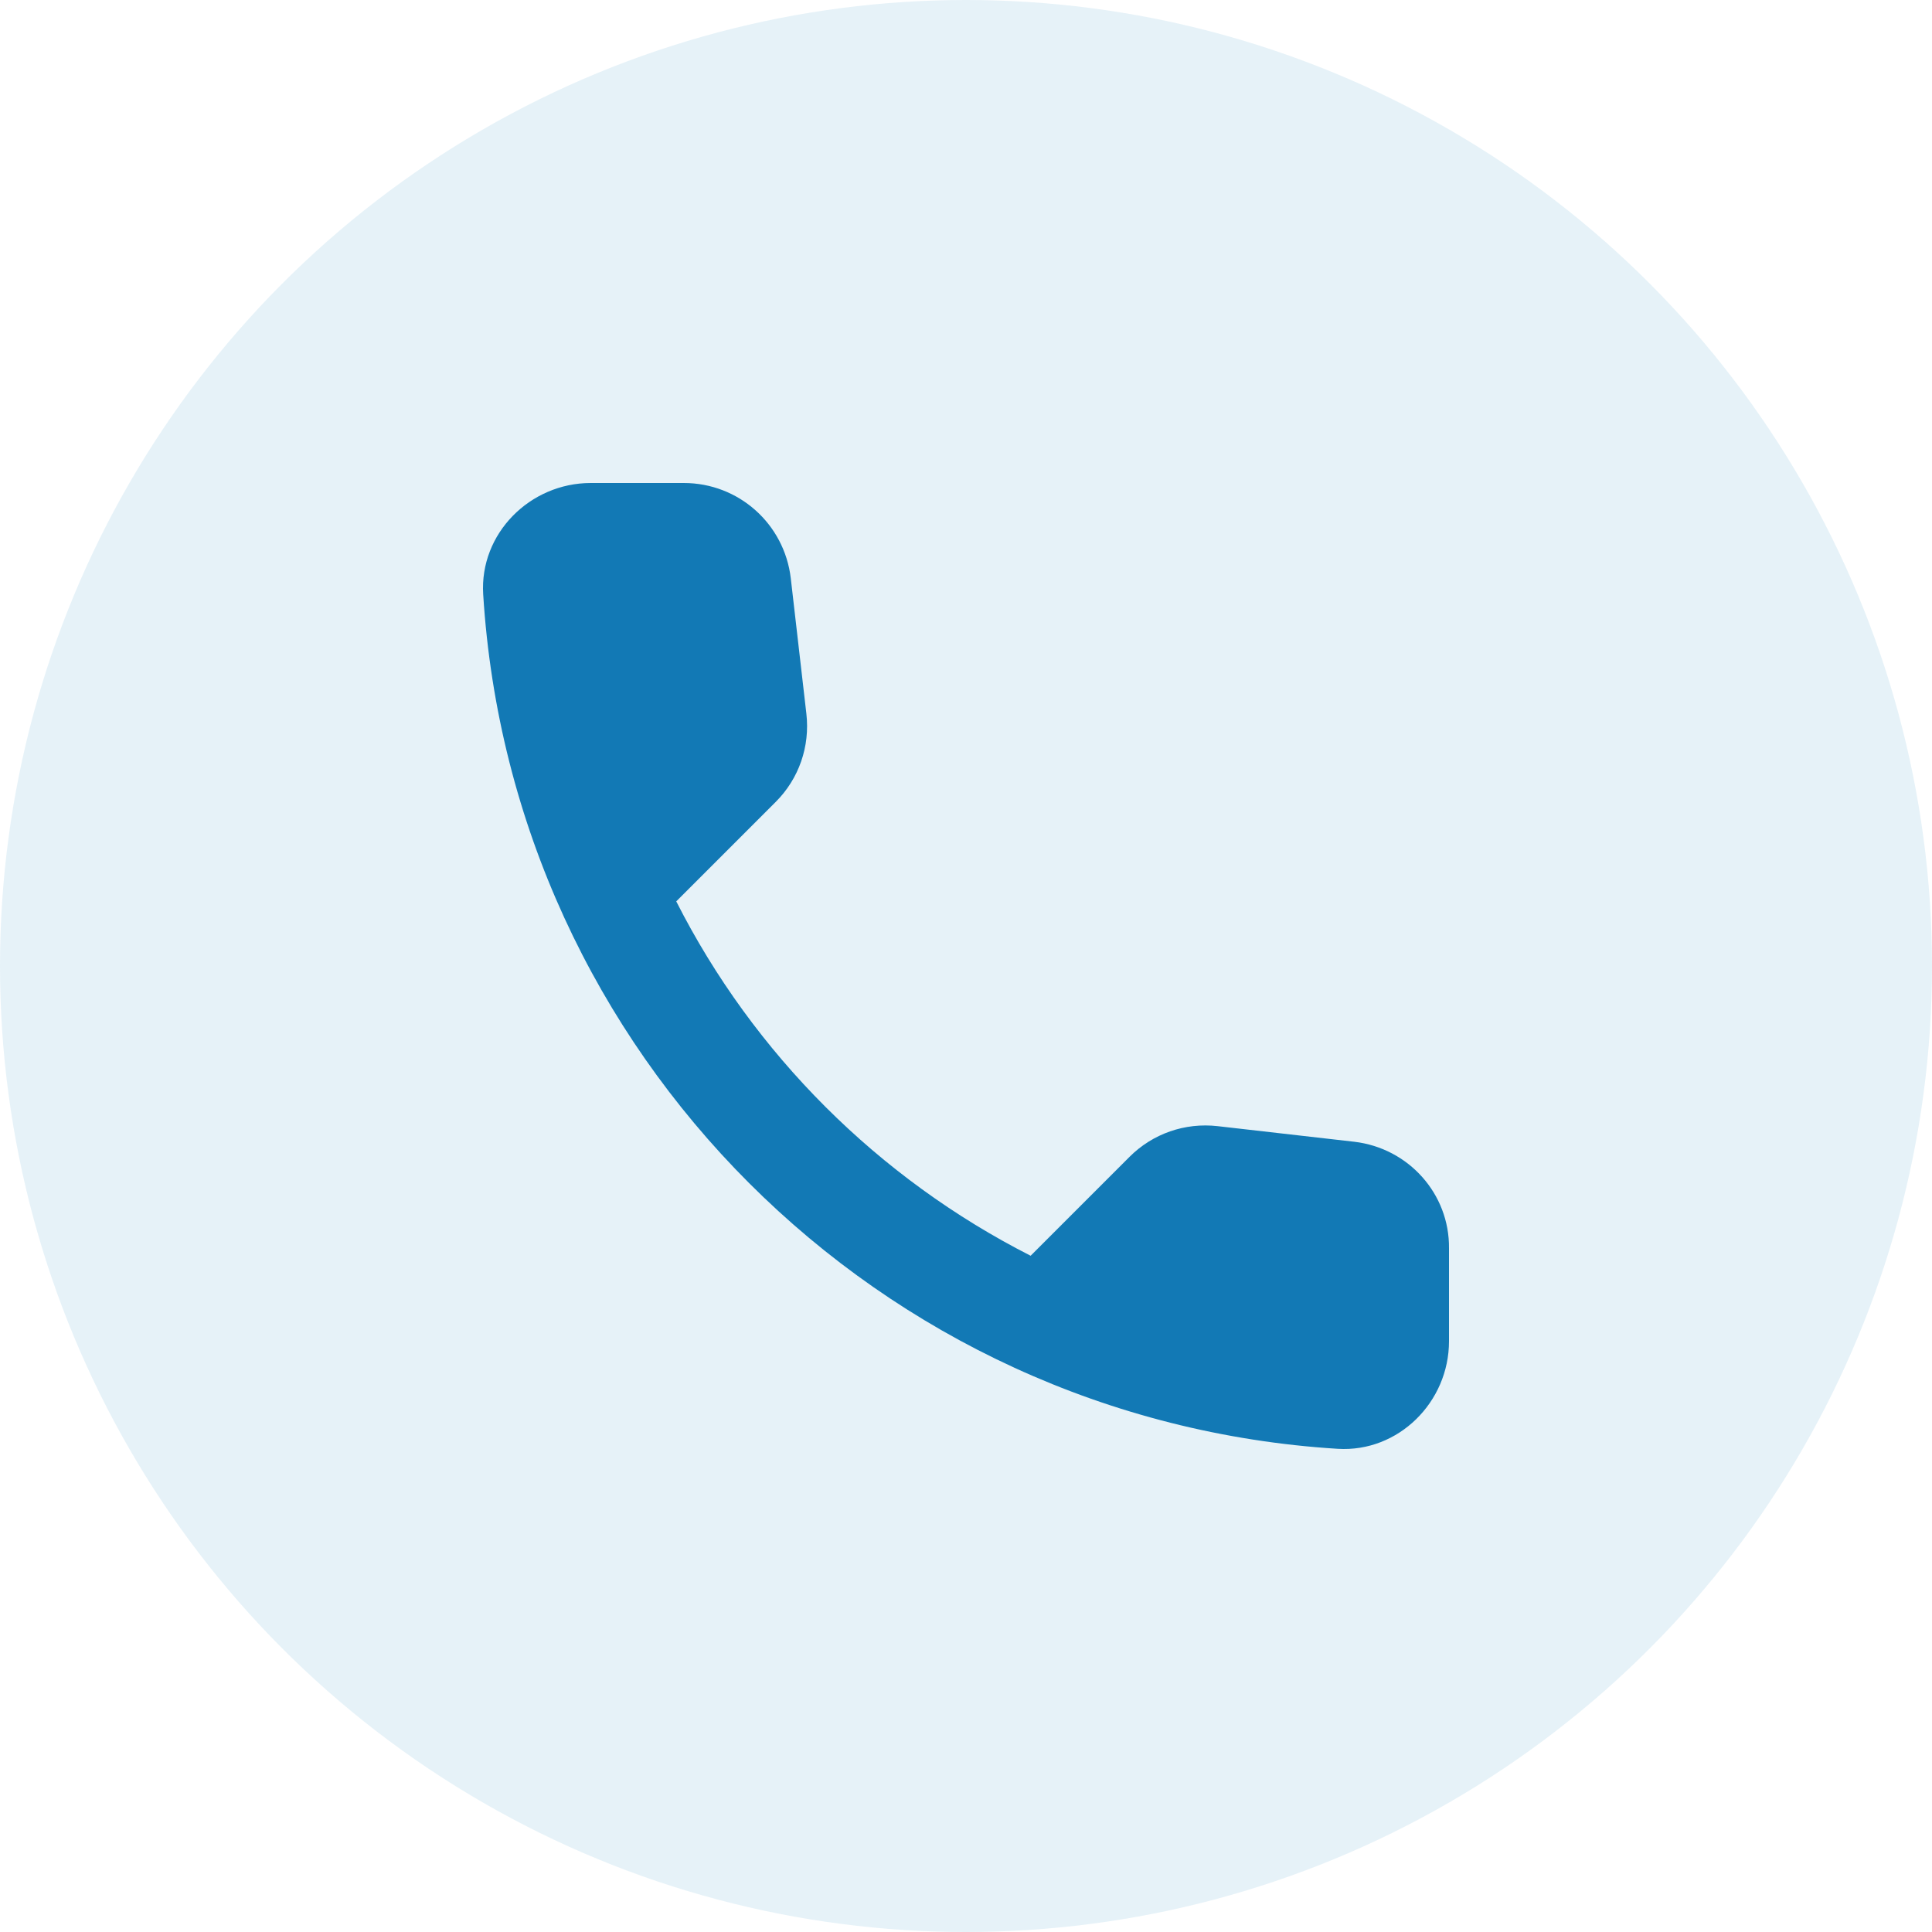
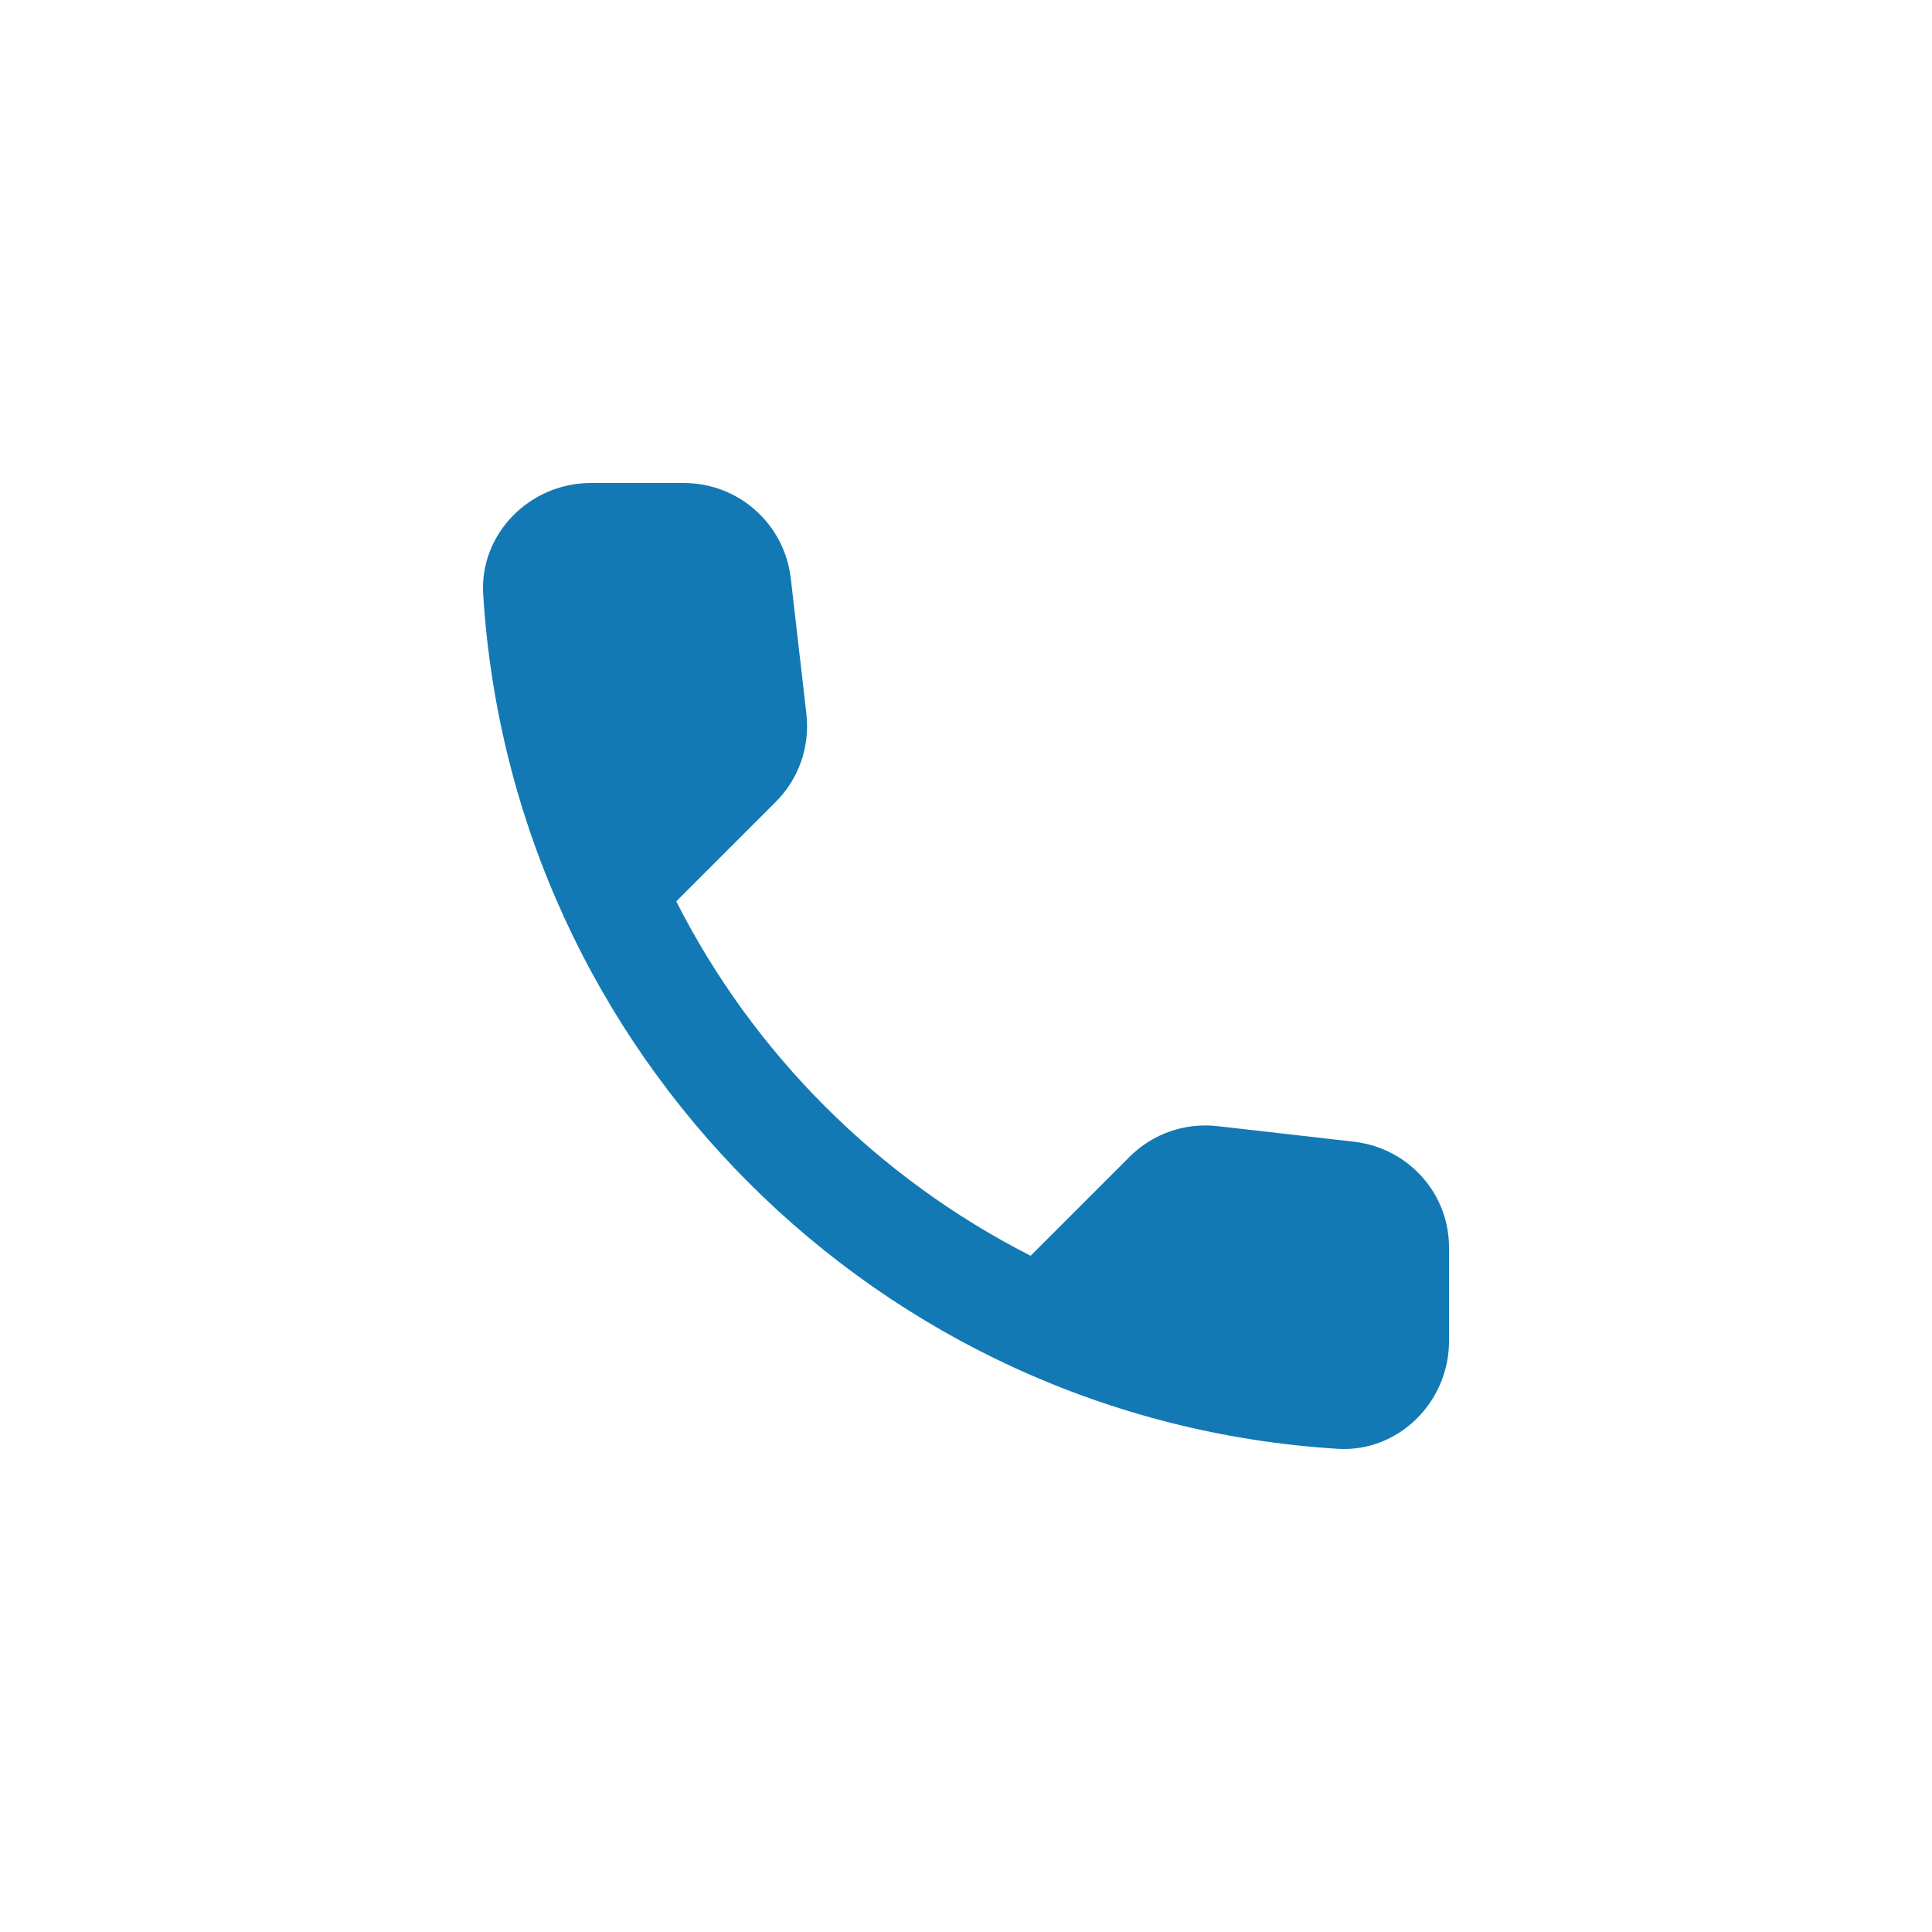
<svg xmlns="http://www.w3.org/2000/svg" width="40" height="40" viewBox="0 0 40 40" fill="none">
-   <circle cx="20" cy="20" r="20" fill="#007AB9" fill-opacity="0.1" />
  <path d="M28.04 23.639L25.212 23.316C24.533 23.238 23.865 23.472 23.387 23.95L21.338 25.999C18.187 24.396 15.604 21.824 14.001 18.662L16.061 16.602C16.54 16.123 16.773 15.456 16.695 14.776L16.372 11.971C16.239 10.846 15.293 10 14.157 10H12.231C10.973 10 9.926 11.047 10.004 12.305C10.594 21.813 18.198 29.406 27.695 29.996C28.953 30.074 30 29.027 30 27.769V25.843C30.011 24.719 29.165 23.772 28.04 23.639Z" fill="#1279B5" />
</svg>